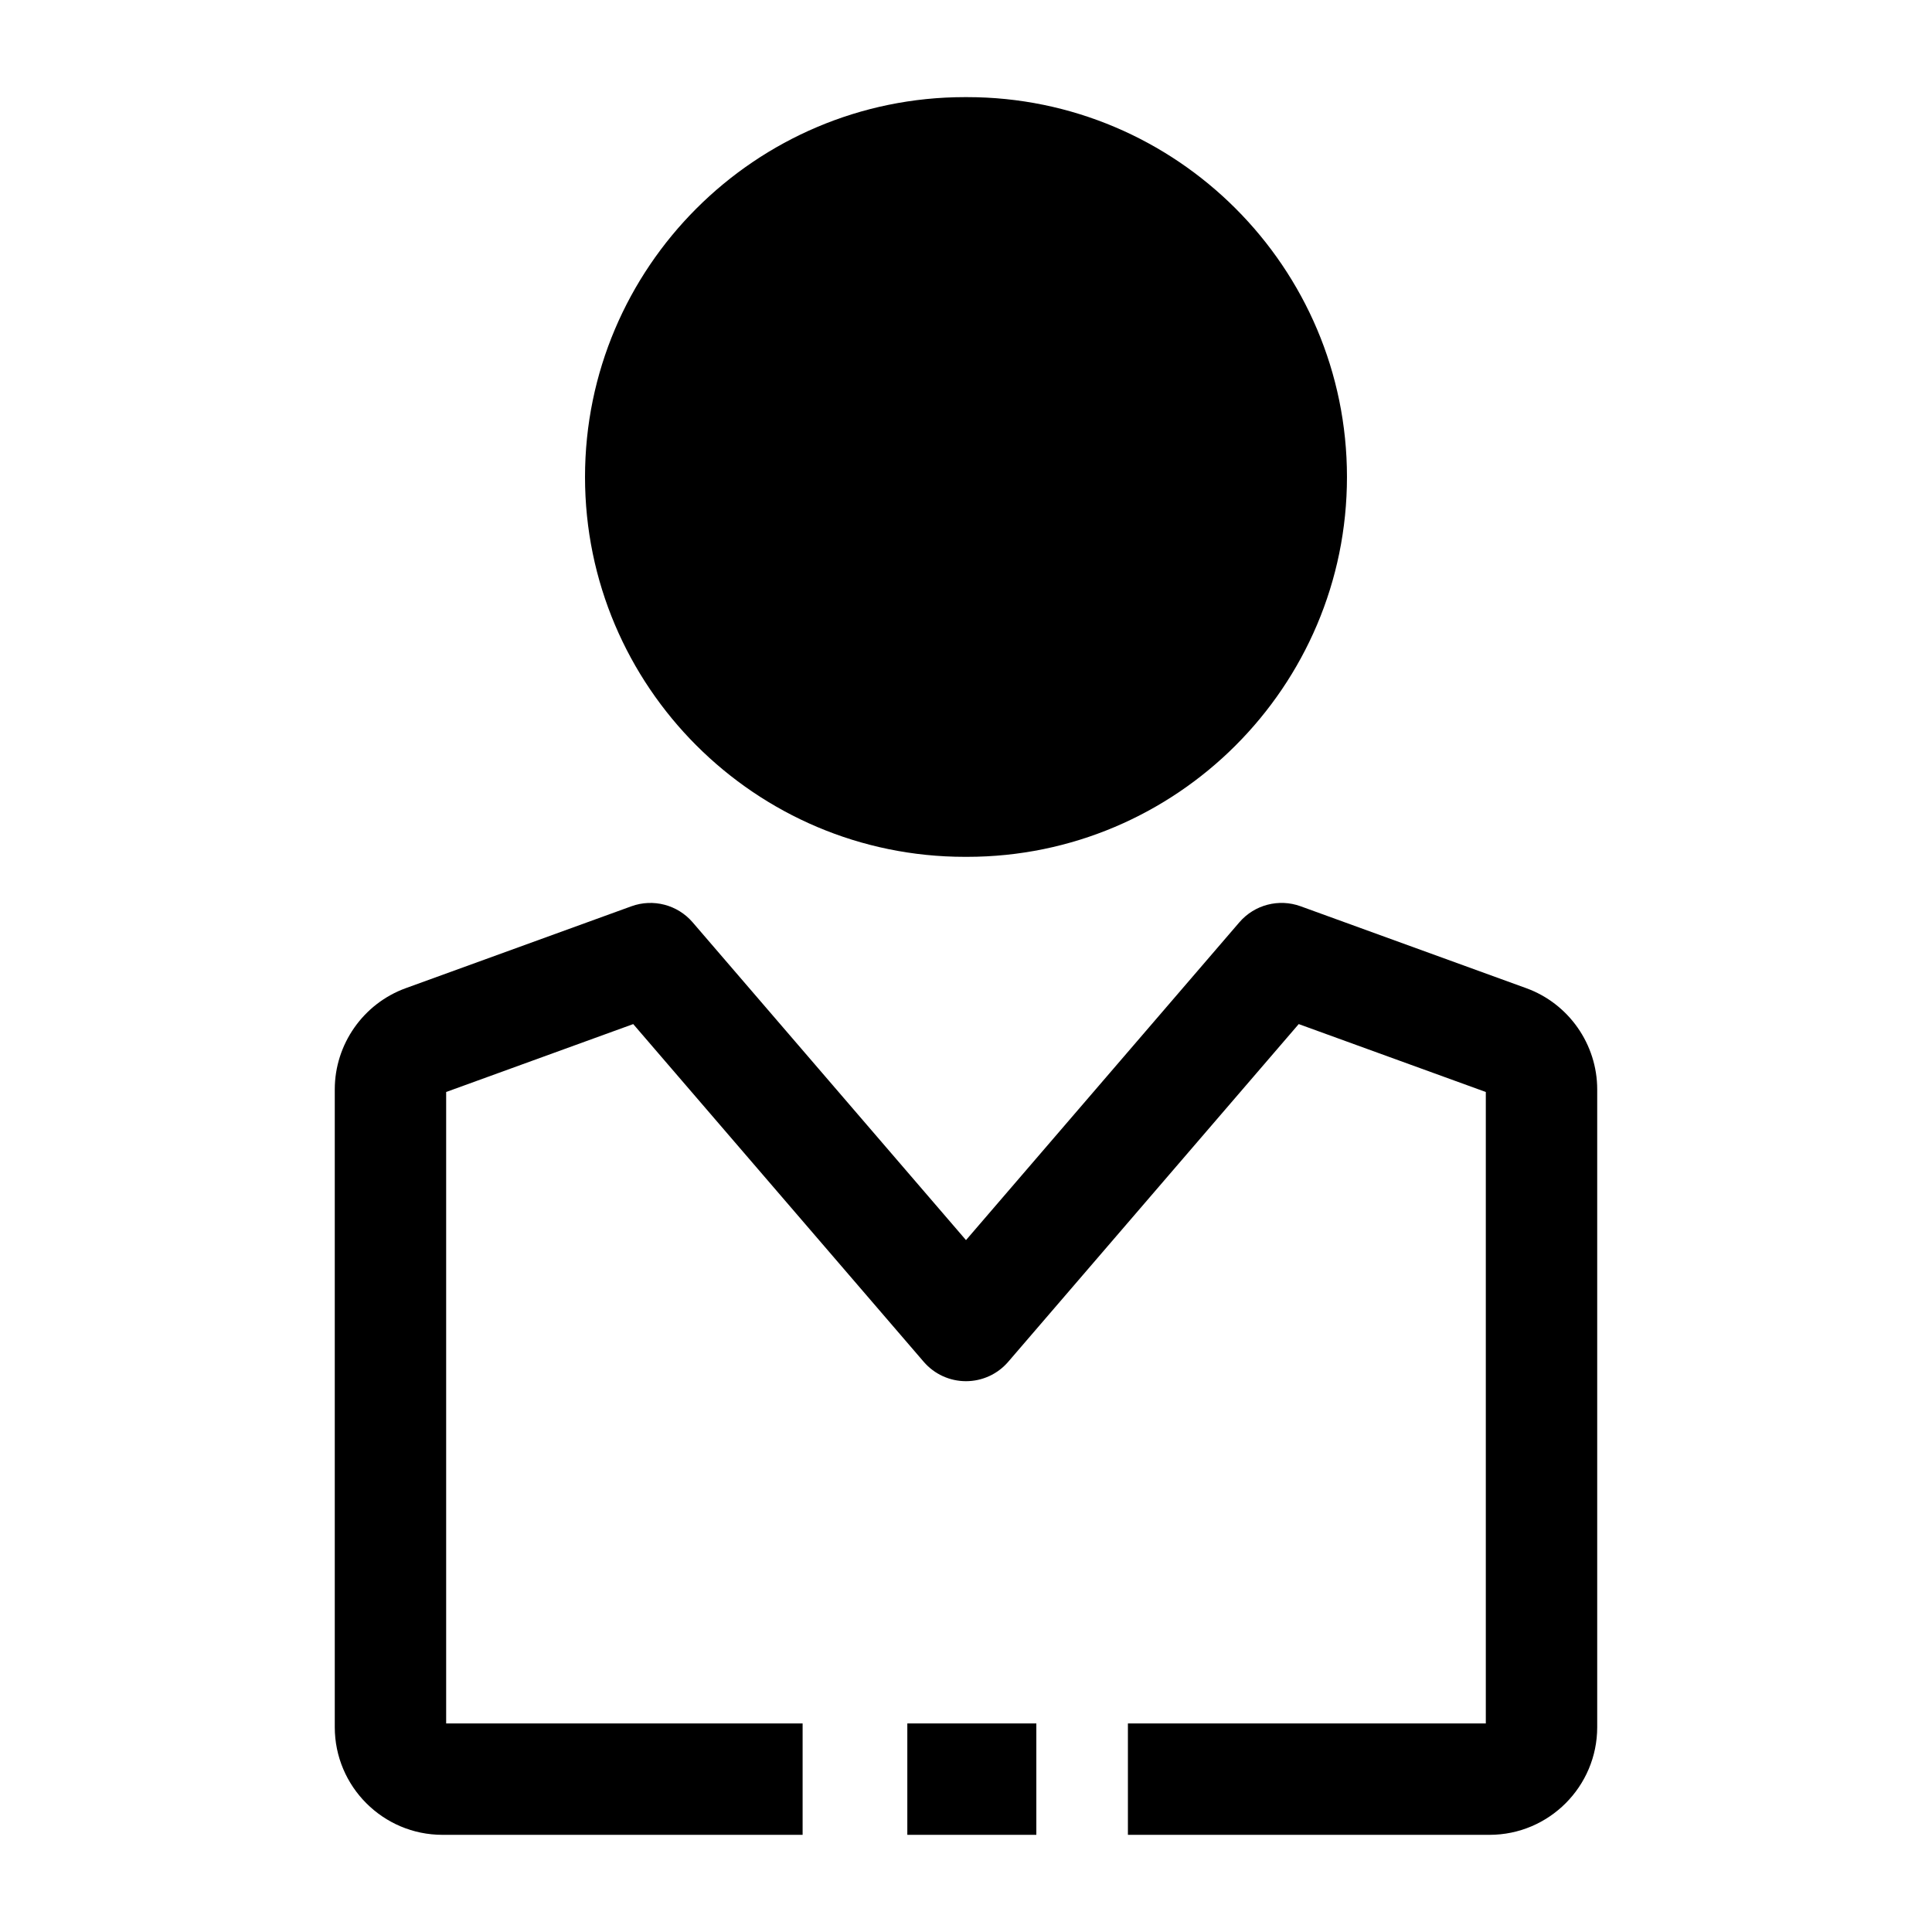
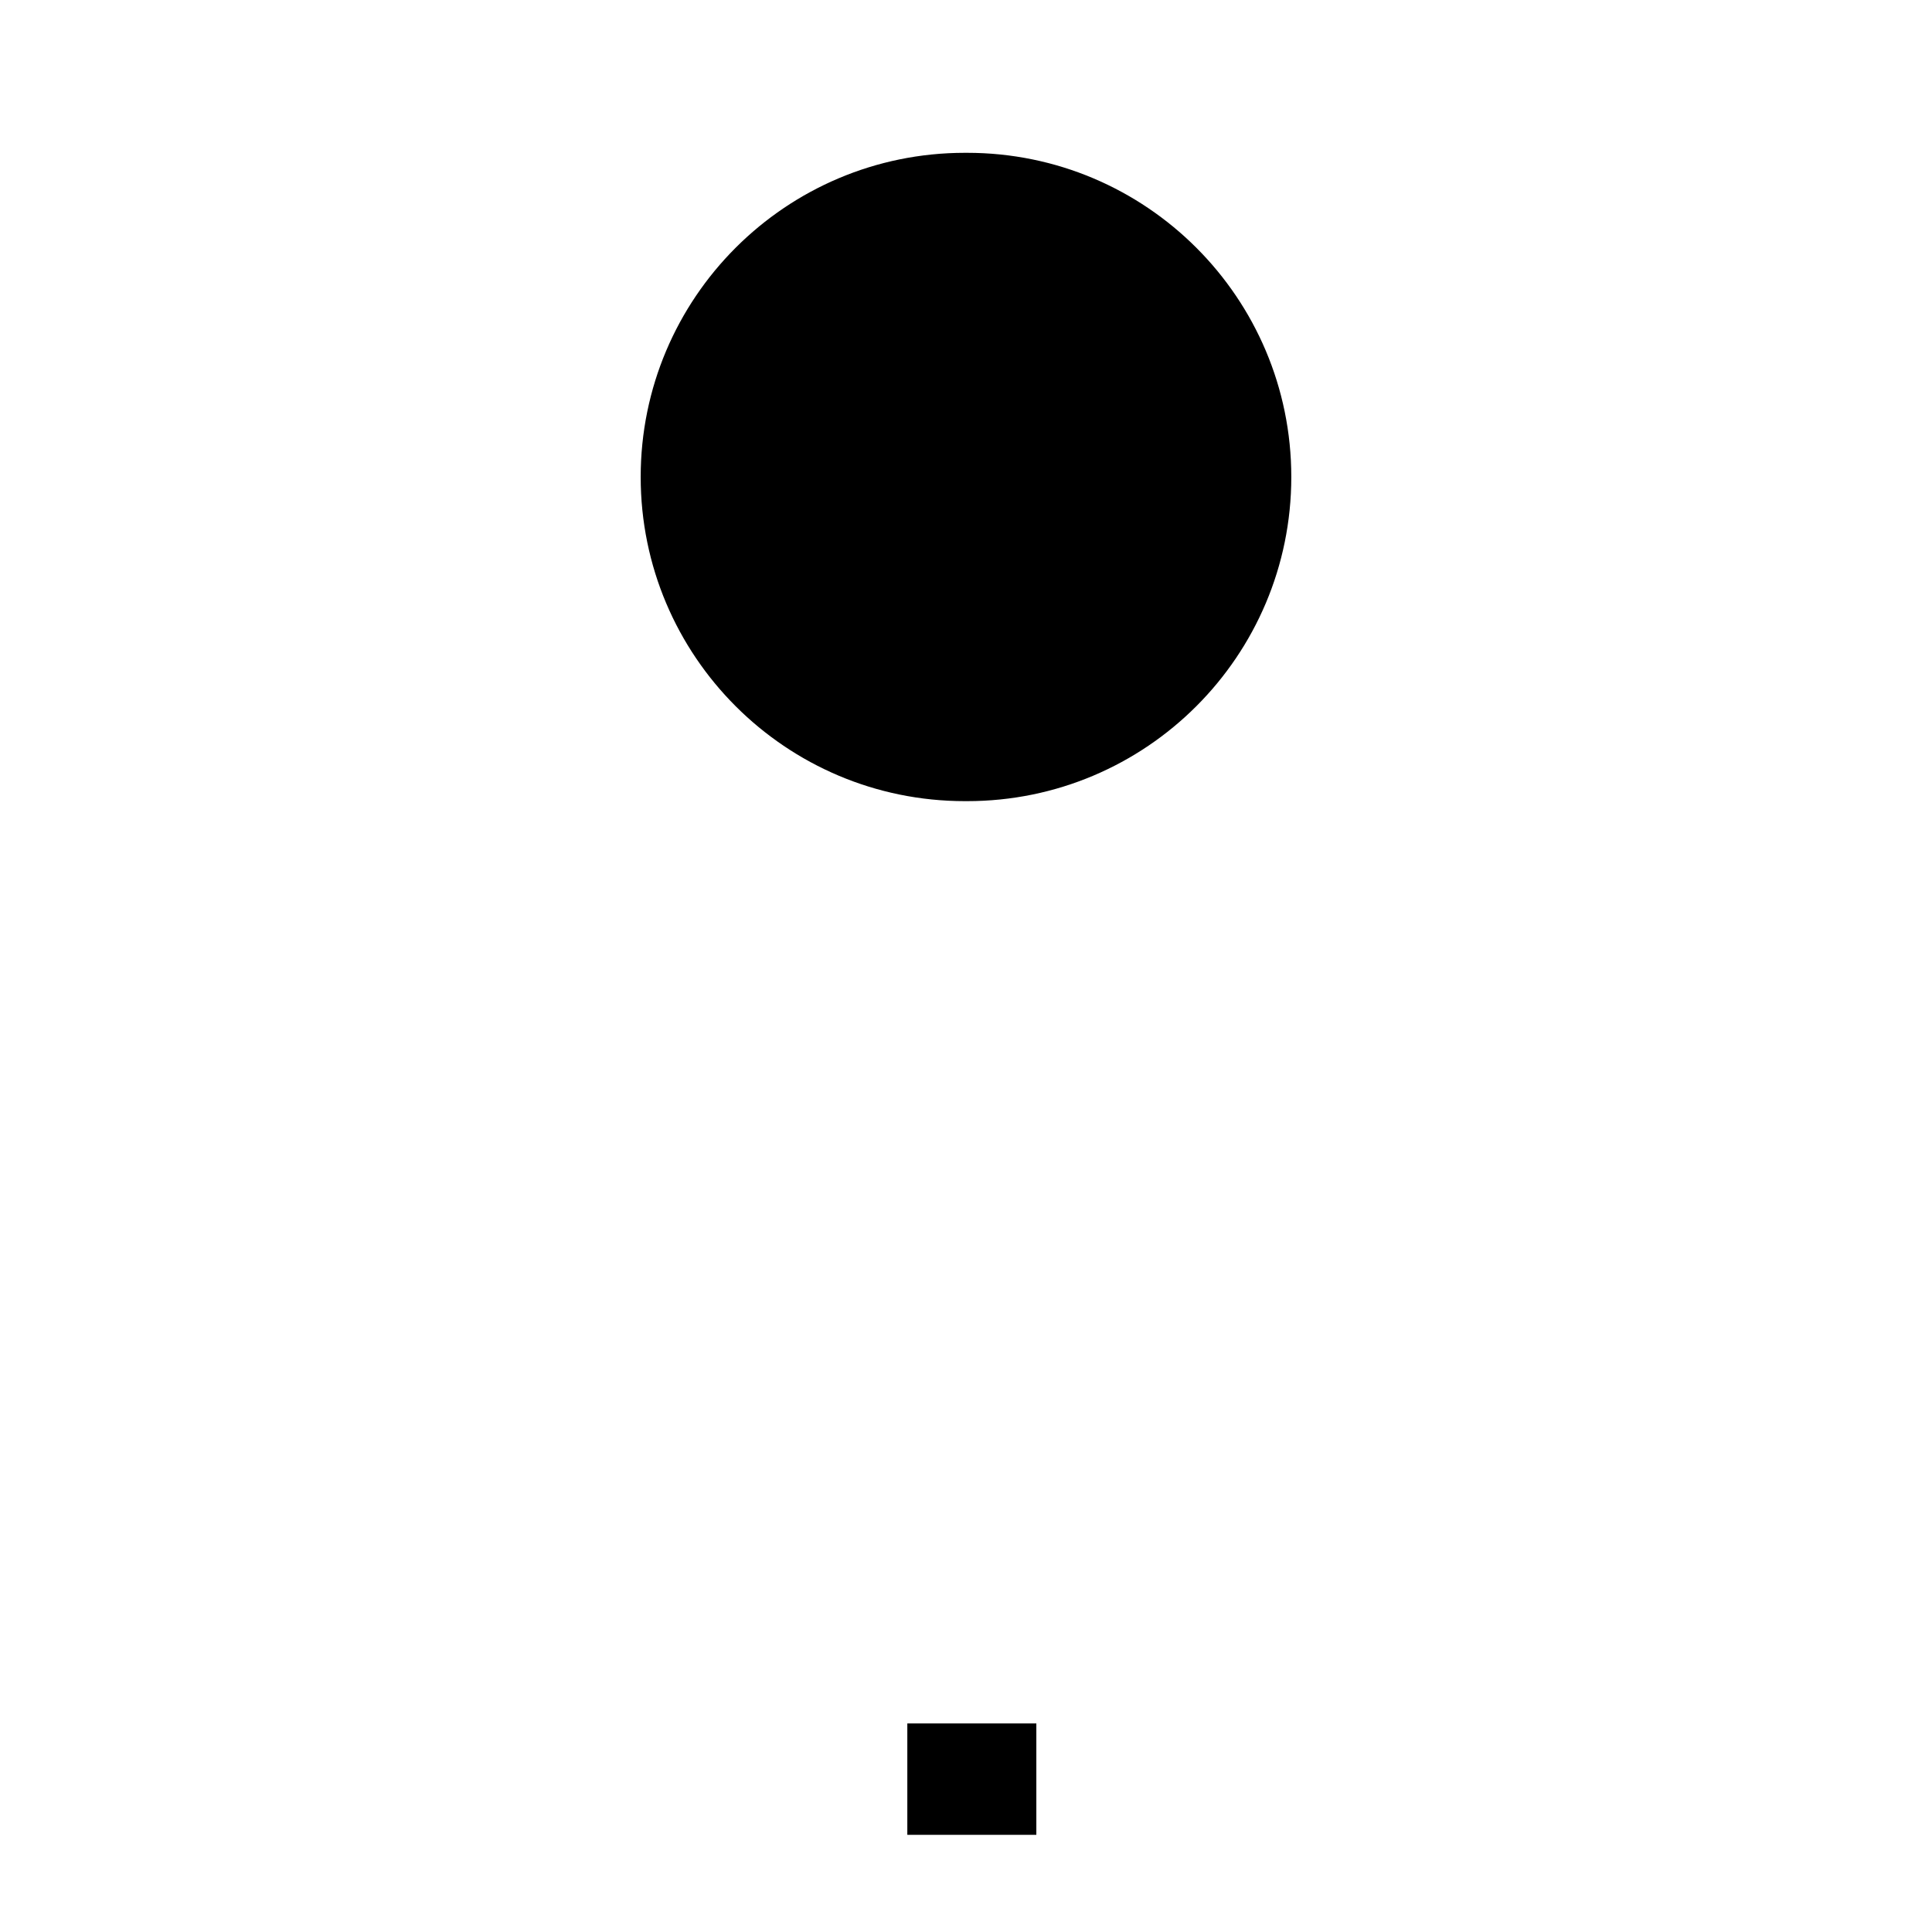
<svg xmlns="http://www.w3.org/2000/svg" fill="#000000" width="800px" height="800px" version="1.1" viewBox="144 144 512 512">
  <g>
    <path d="m400.3 356.31h-0.605c-47.445 0-85.906-38.461-85.906-85.906s38.461-85.906 85.906-85.906h0.605c47.445 0 85.906 38.461 85.906 85.906s-38.461 85.906-85.906 85.906z" />
-     <path d="m400.3 371.07h-0.605c-55.508 0-100.66-45.16-100.66-100.66 0-55.508 45.156-100.67 100.66-100.67h0.605c55.508 0 100.66 45.16 100.66 100.66 0.004 55.508-45.156 100.67-100.66 100.67zm-0.605-171.81c-39.23 0-71.145 31.918-71.145 71.145 0 39.23 31.918 71.145 71.145 71.145h0.605c39.23 0 71.145-31.918 71.145-71.145s-31.914-71.145-71.145-71.145z" />
-     <path d="m538.74 630.25h-95.832v-29.52h94.848v-167.34l-49.582-17.996-76.992 89.504c-2.805 3.262-6.891 5.133-11.191 5.133-4.301 0-8.387-1.875-11.191-5.133l-76.988-89.504-49.574 17.996v167.34h94.465v29.52h-95.449c-15.734 0-28.535-12.801-28.535-28.535v-169.01c0-11.961 7.555-22.742 18.801-26.824l59.809-21.707c5.766-2.094 12.227-0.402 16.227 4.25l72.445 84.219 72.445-84.223c4-4.652 10.461-6.344 16.227-4.25l59.809 21.711c11.242 4.078 18.797 14.859 18.797 26.824v169.01c0 15.734-12.801 28.535-28.535 28.535z" />
    <path d="m384.45 600.73h34.191v29.52h-34.191z" />
  </g>
</svg>